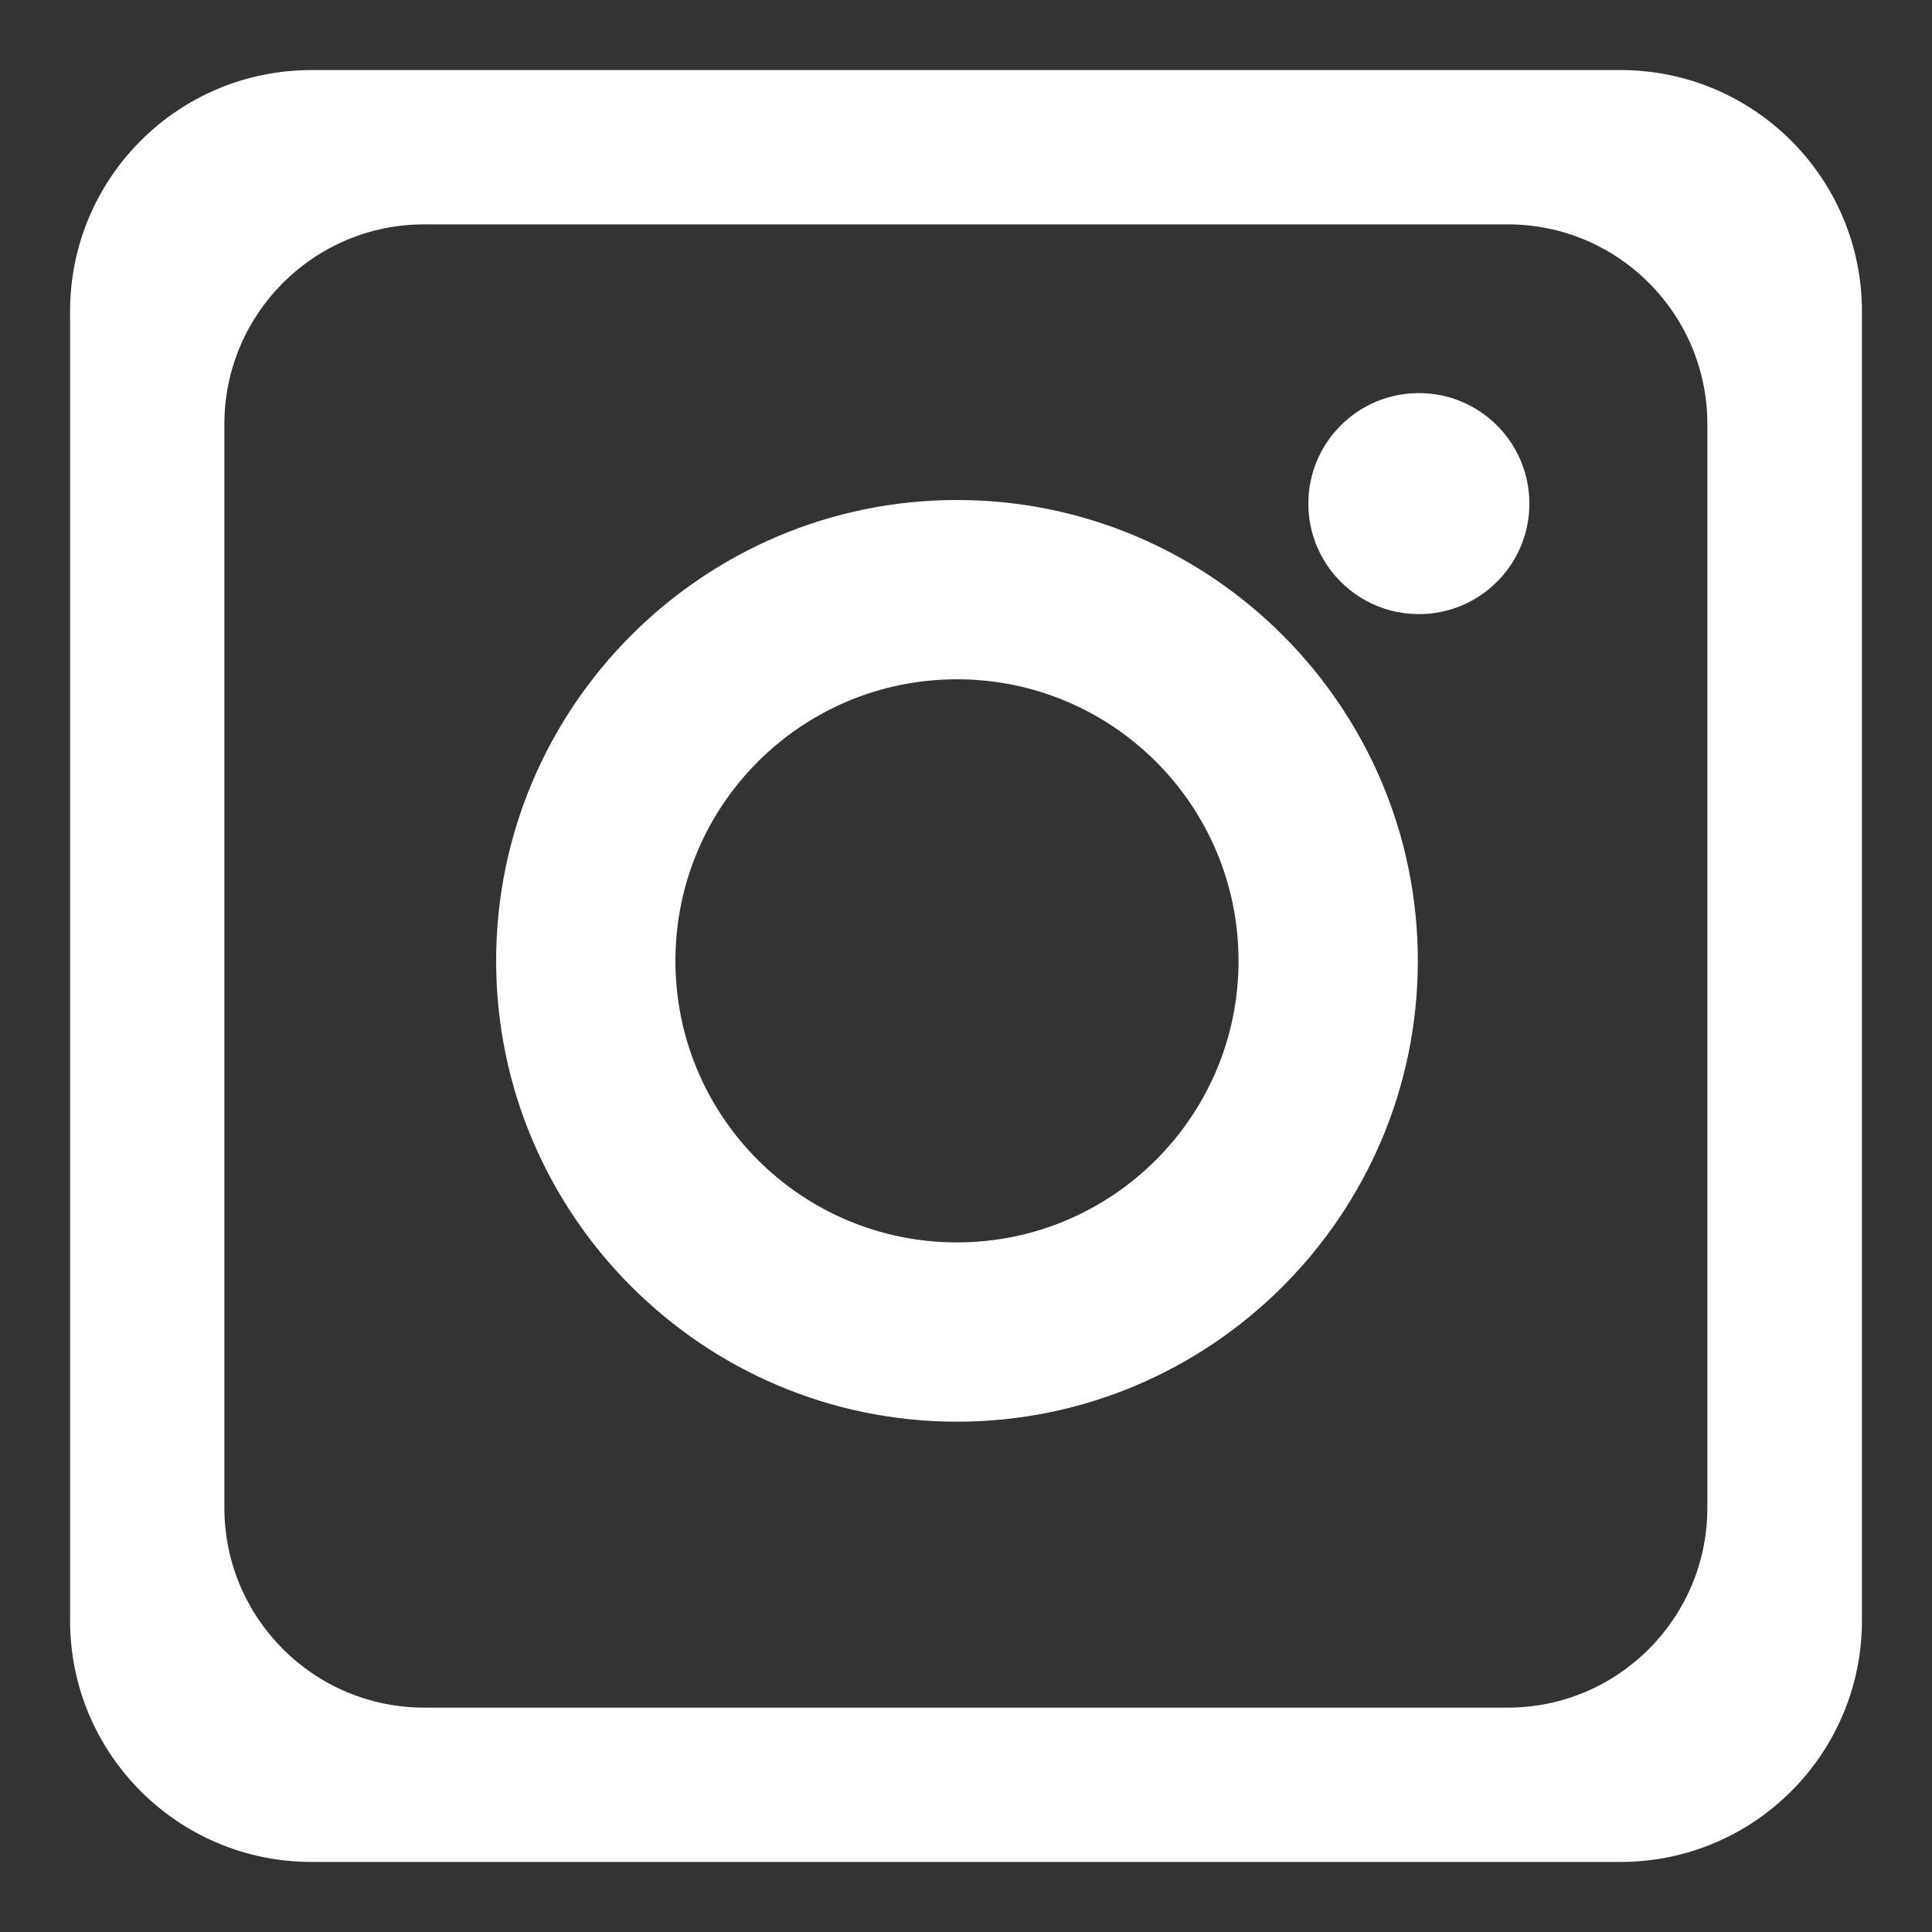
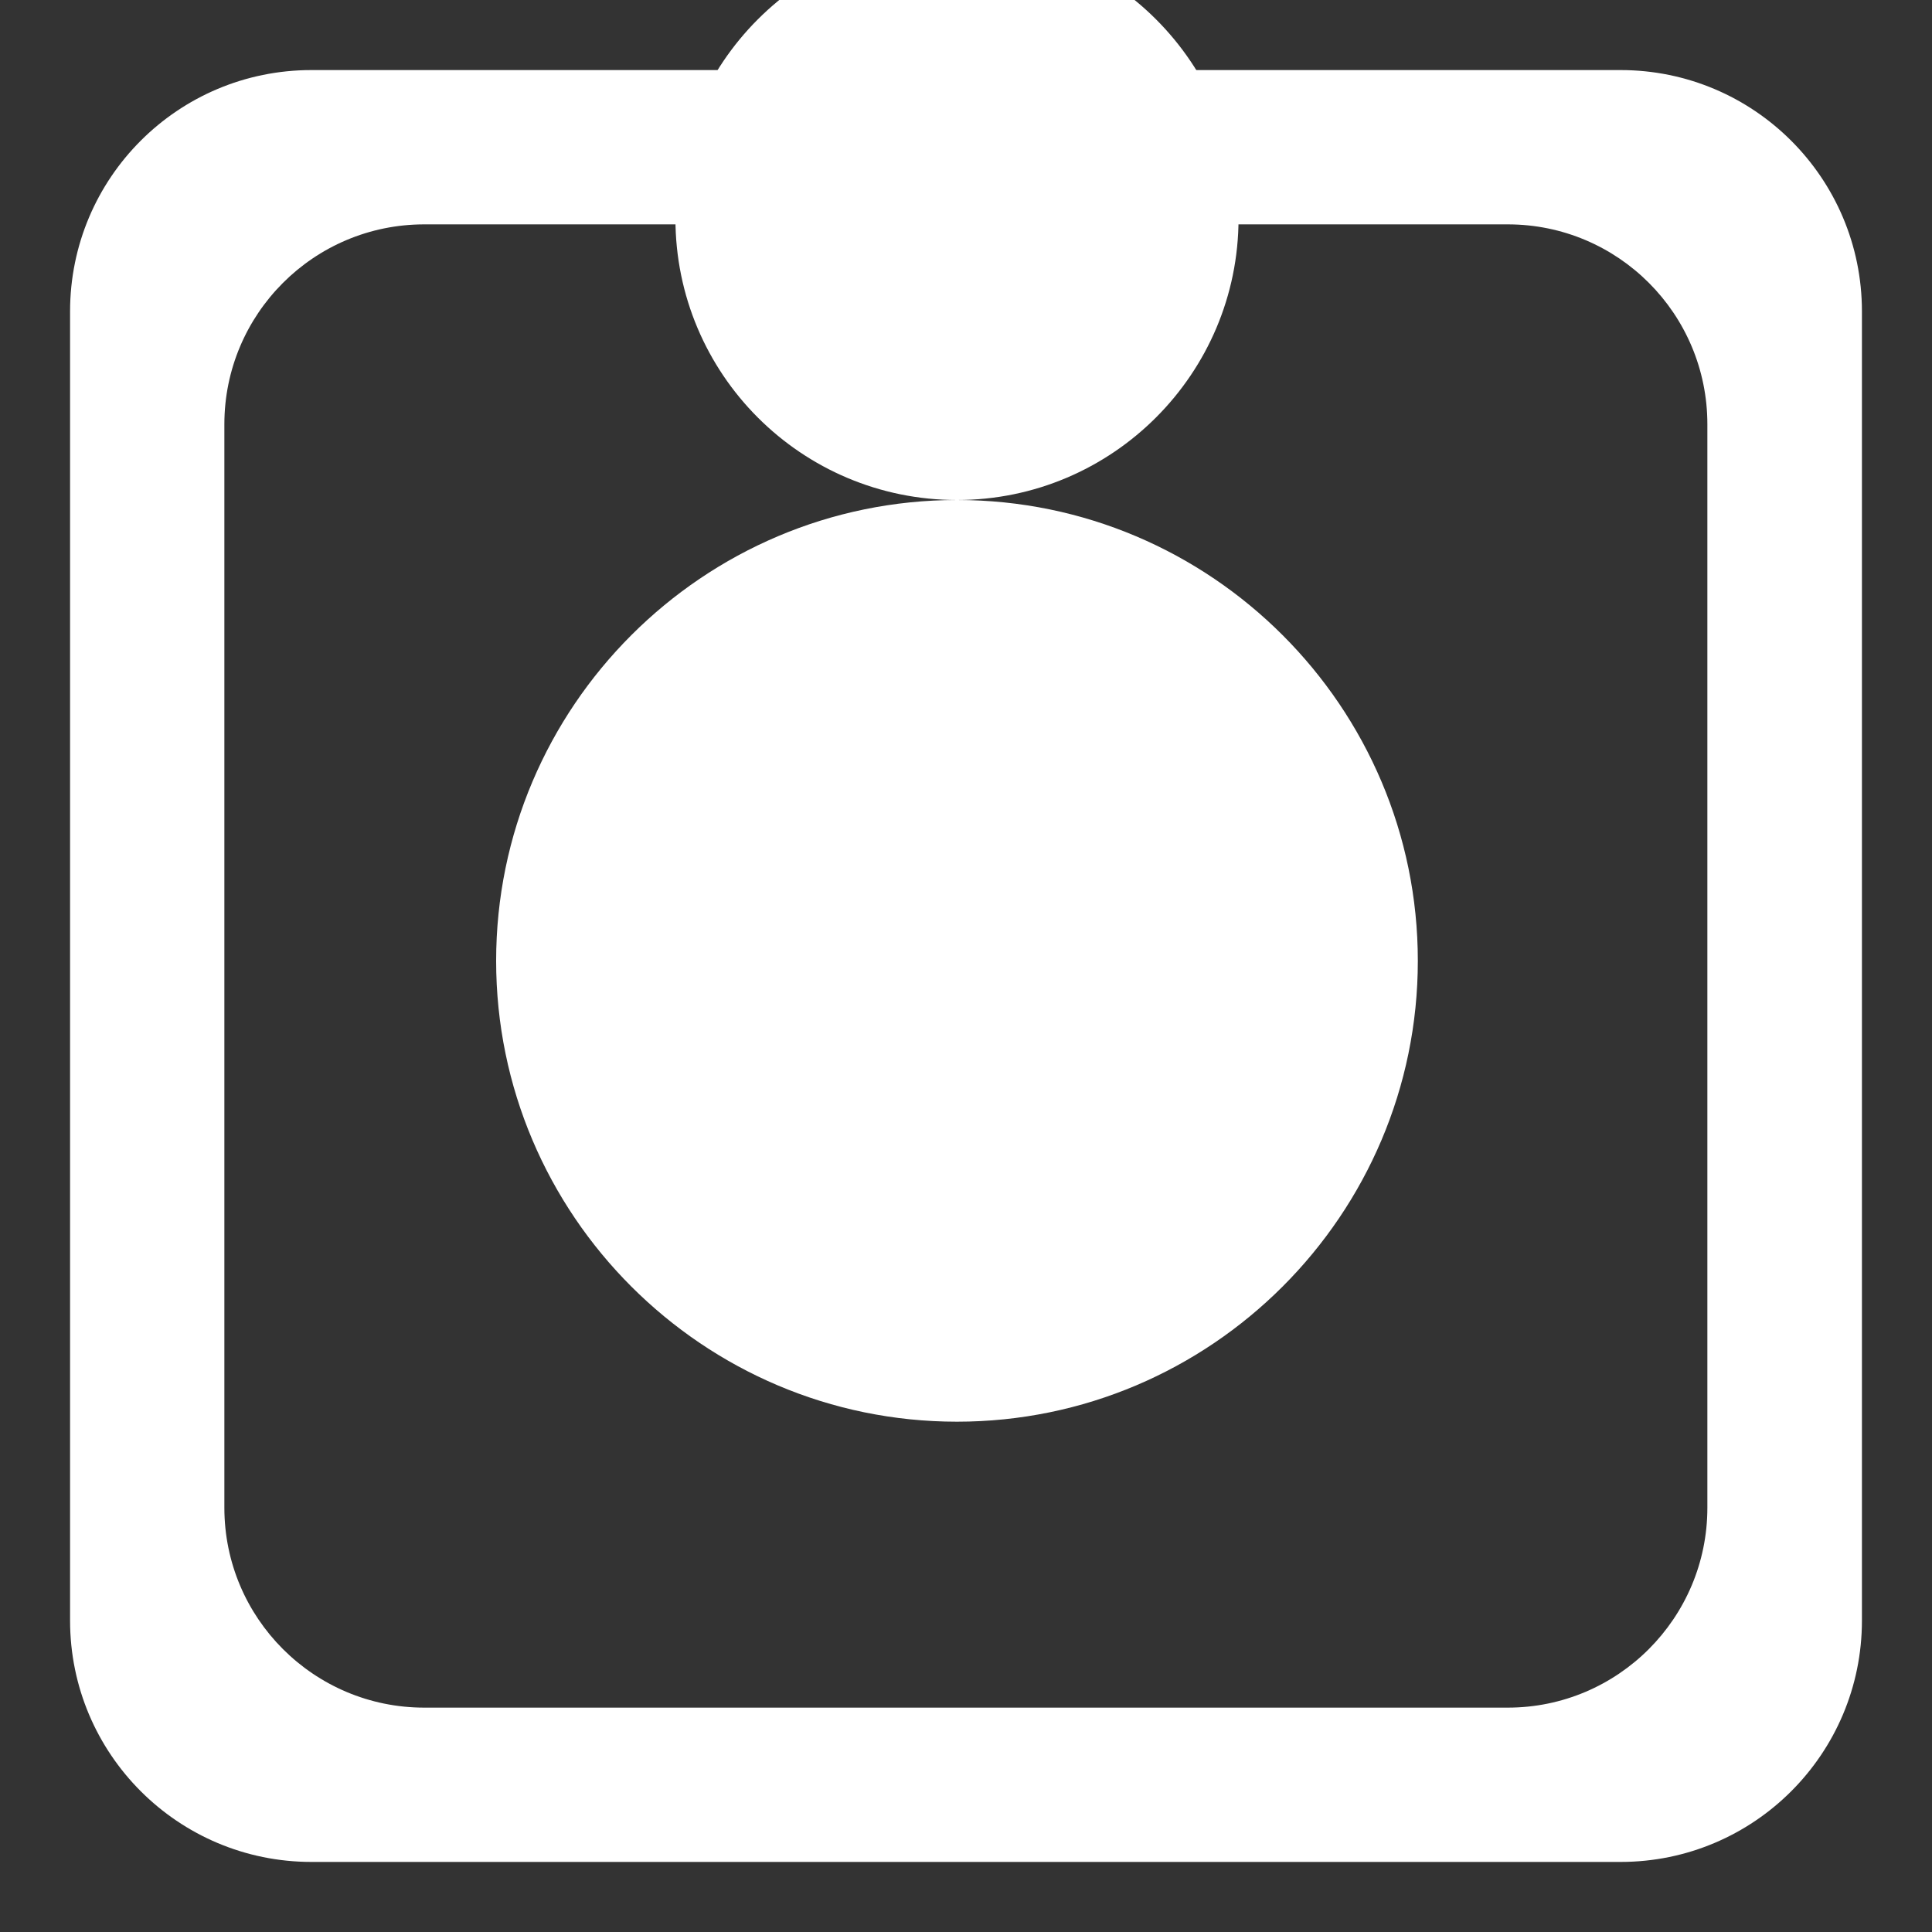
<svg xmlns="http://www.w3.org/2000/svg" id="Layer_1" viewBox="0 0 75 75">
  <rect x="0" y="0" width="75" height="75" fill="#333333" stroke="none" />
  <defs>
    <style>.cls-1{fill:#fff;}</style>
  </defs>
-   <path class="cls-1" d="M37.15,19.41c-9.86,0-17.89,8.03-17.89,17.89s8.03,17.89,17.89,17.89,17.89-8.03,17.89-17.89-8.03-17.89-17.89-17.89Zm0,28.82c-6.04,0-10.93-4.89-10.93-10.93s4.89-10.93,10.93-10.93,10.93,4.9,10.93,10.93-4.9,10.93-10.93,10.93Z" />
-   <path class="cls-1" d="M55.08,15.26c-2.37,0-4.29,1.92-4.29,4.29s1.92,4.29,4.29,4.29,4.29-1.92,4.29-4.29-1.92-4.29-4.29-4.29Z" />
+   <path class="cls-1" d="M37.15,19.41c-9.86,0-17.89,8.03-17.89,17.89s8.03,17.89,17.89,17.89,17.89-8.03,17.89-17.89-8.03-17.89-17.89-17.89Zc-6.04,0-10.93-4.89-10.93-10.93s4.89-10.93,10.93-10.93,10.93,4.9,10.93,10.93-4.9,10.93-10.93,10.93Z" />
  <path class="cls-1" d="M62.91,2.72H12.09C6.91,2.72,2.72,6.91,2.72,12.09V62.91c0,5.18,4.2,9.37,9.37,9.37H62.91c5.18,0,9.37-4.2,9.37-9.37V12.09c0-5.18-4.2-9.37-9.37-9.37Zm3.37,55.81c0,4.28-3.47,7.76-7.75,7.76H16.47c-4.28,0-7.76-3.47-7.76-7.76V16.47c0-4.28,3.47-7.76,7.76-7.76H58.53c4.28,0,7.75,3.47,7.75,7.76V58.53Z" />
</svg>